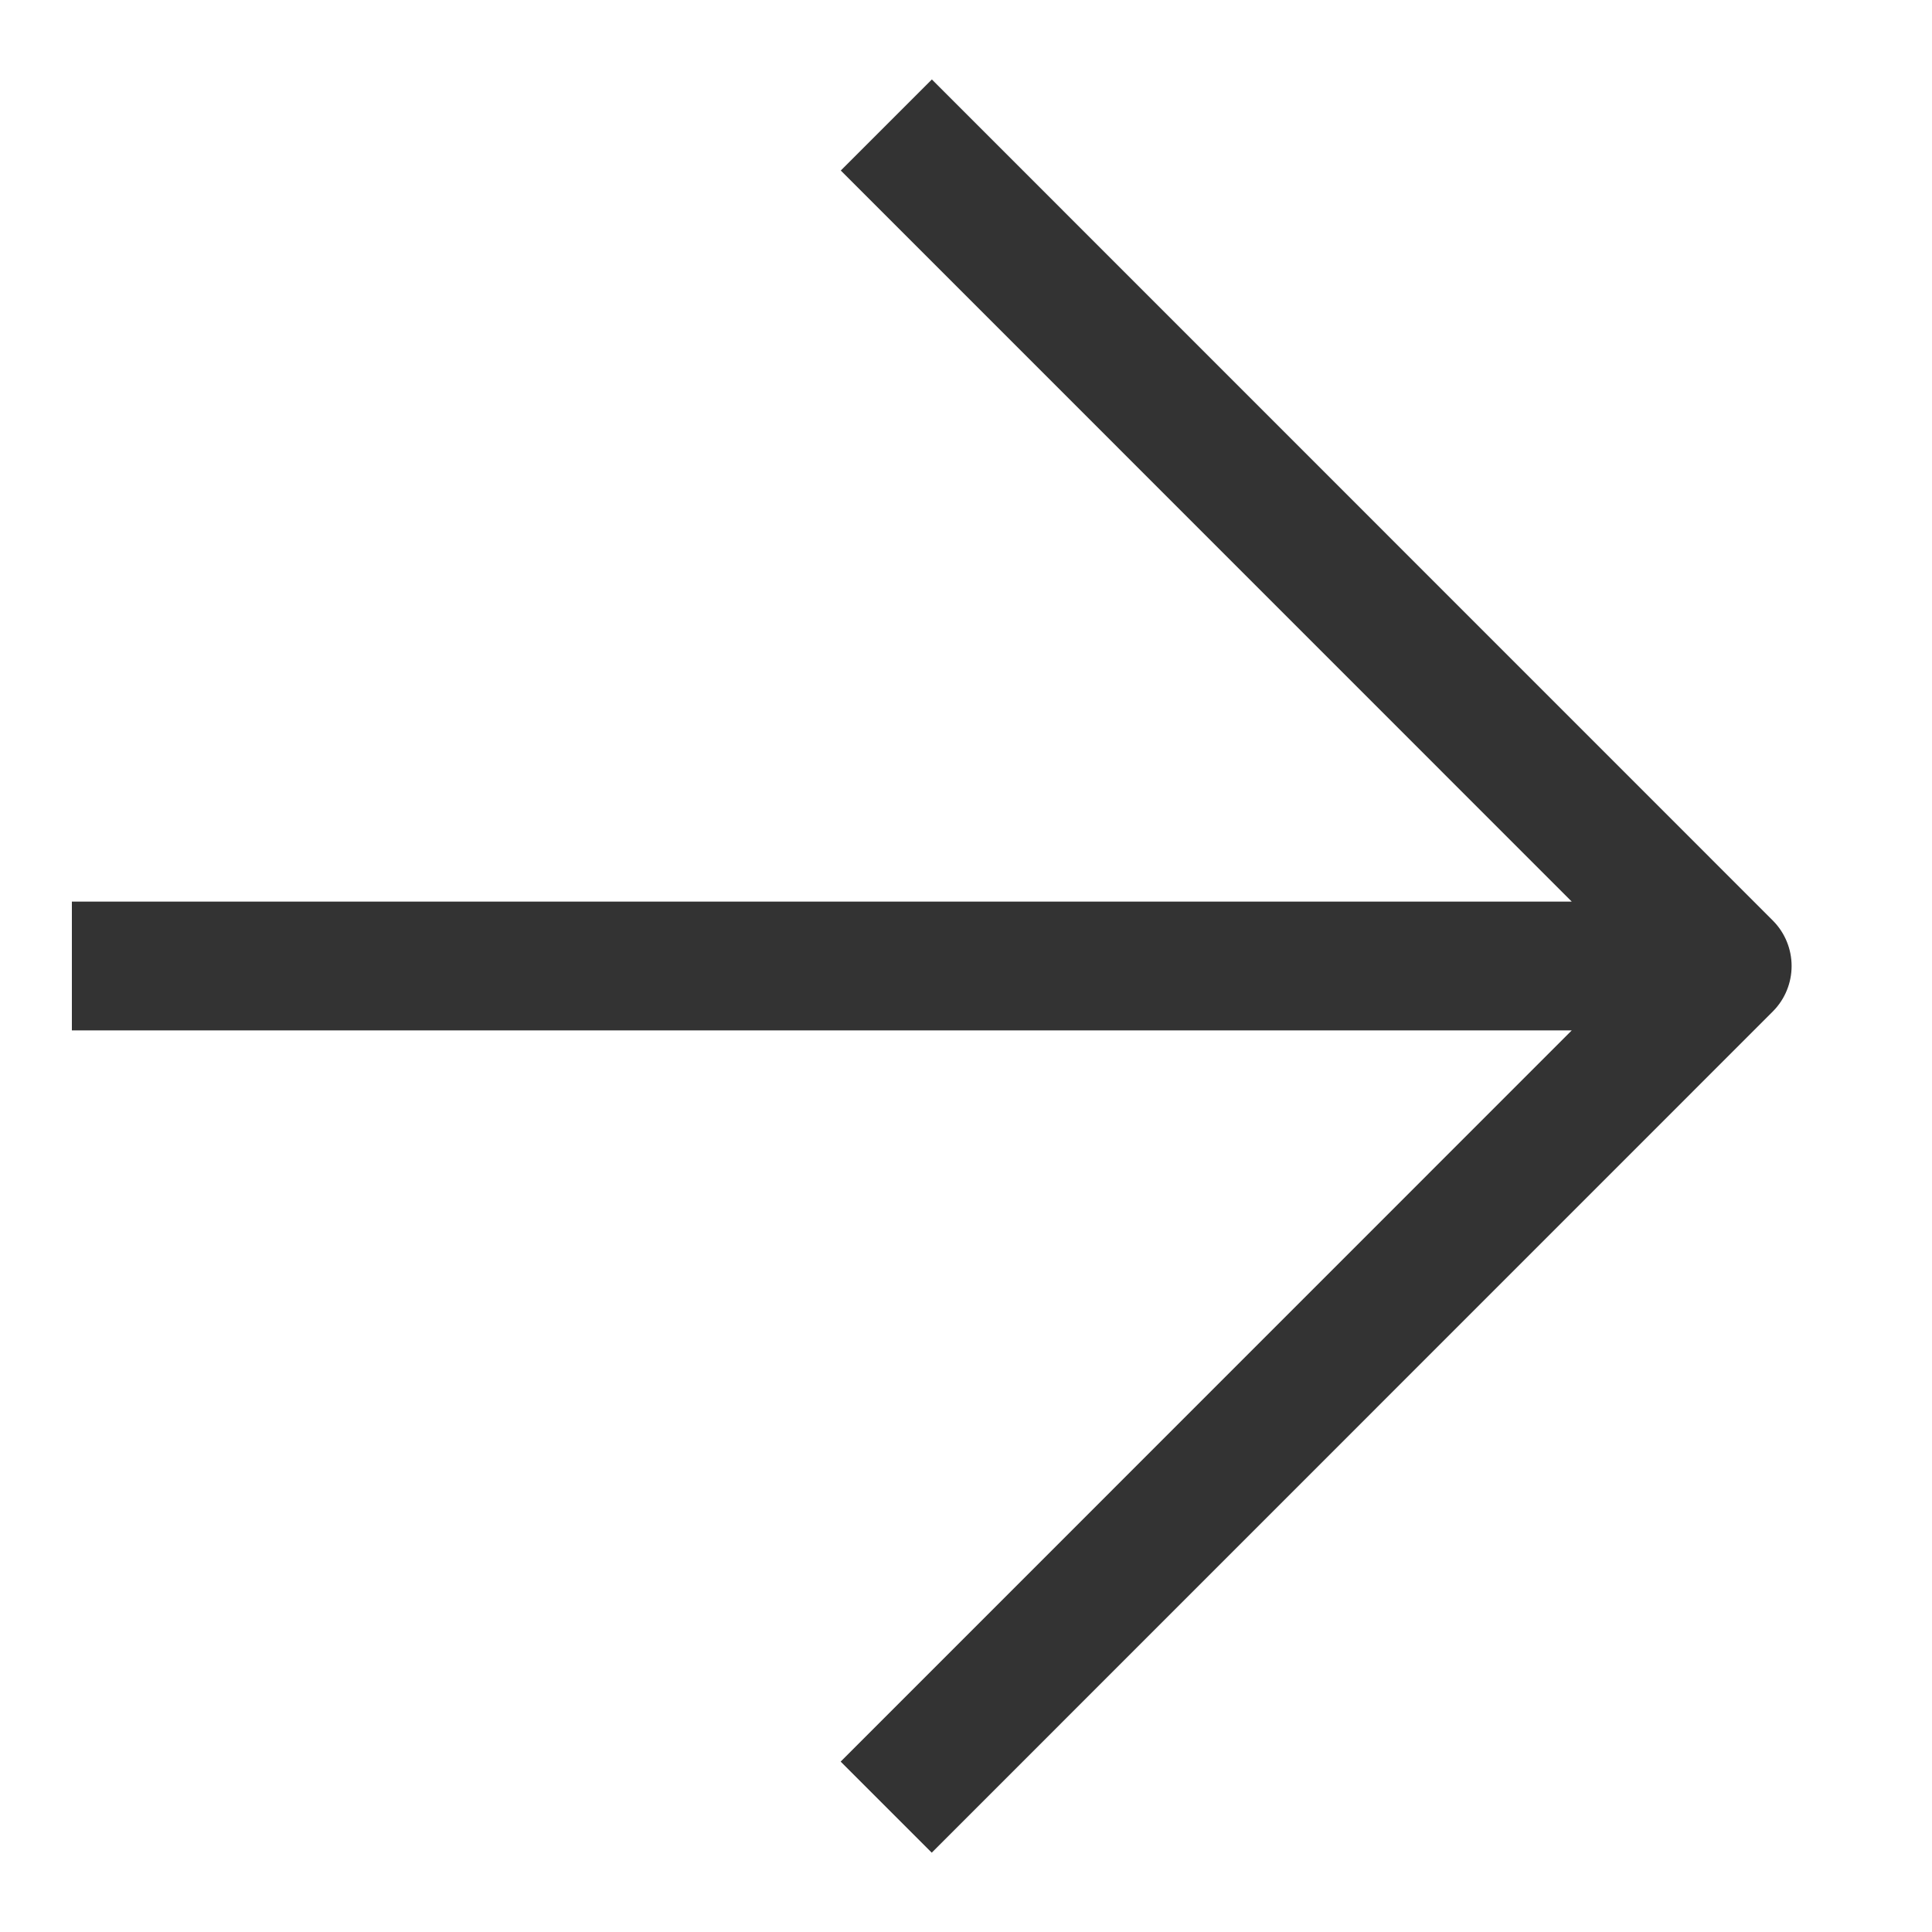
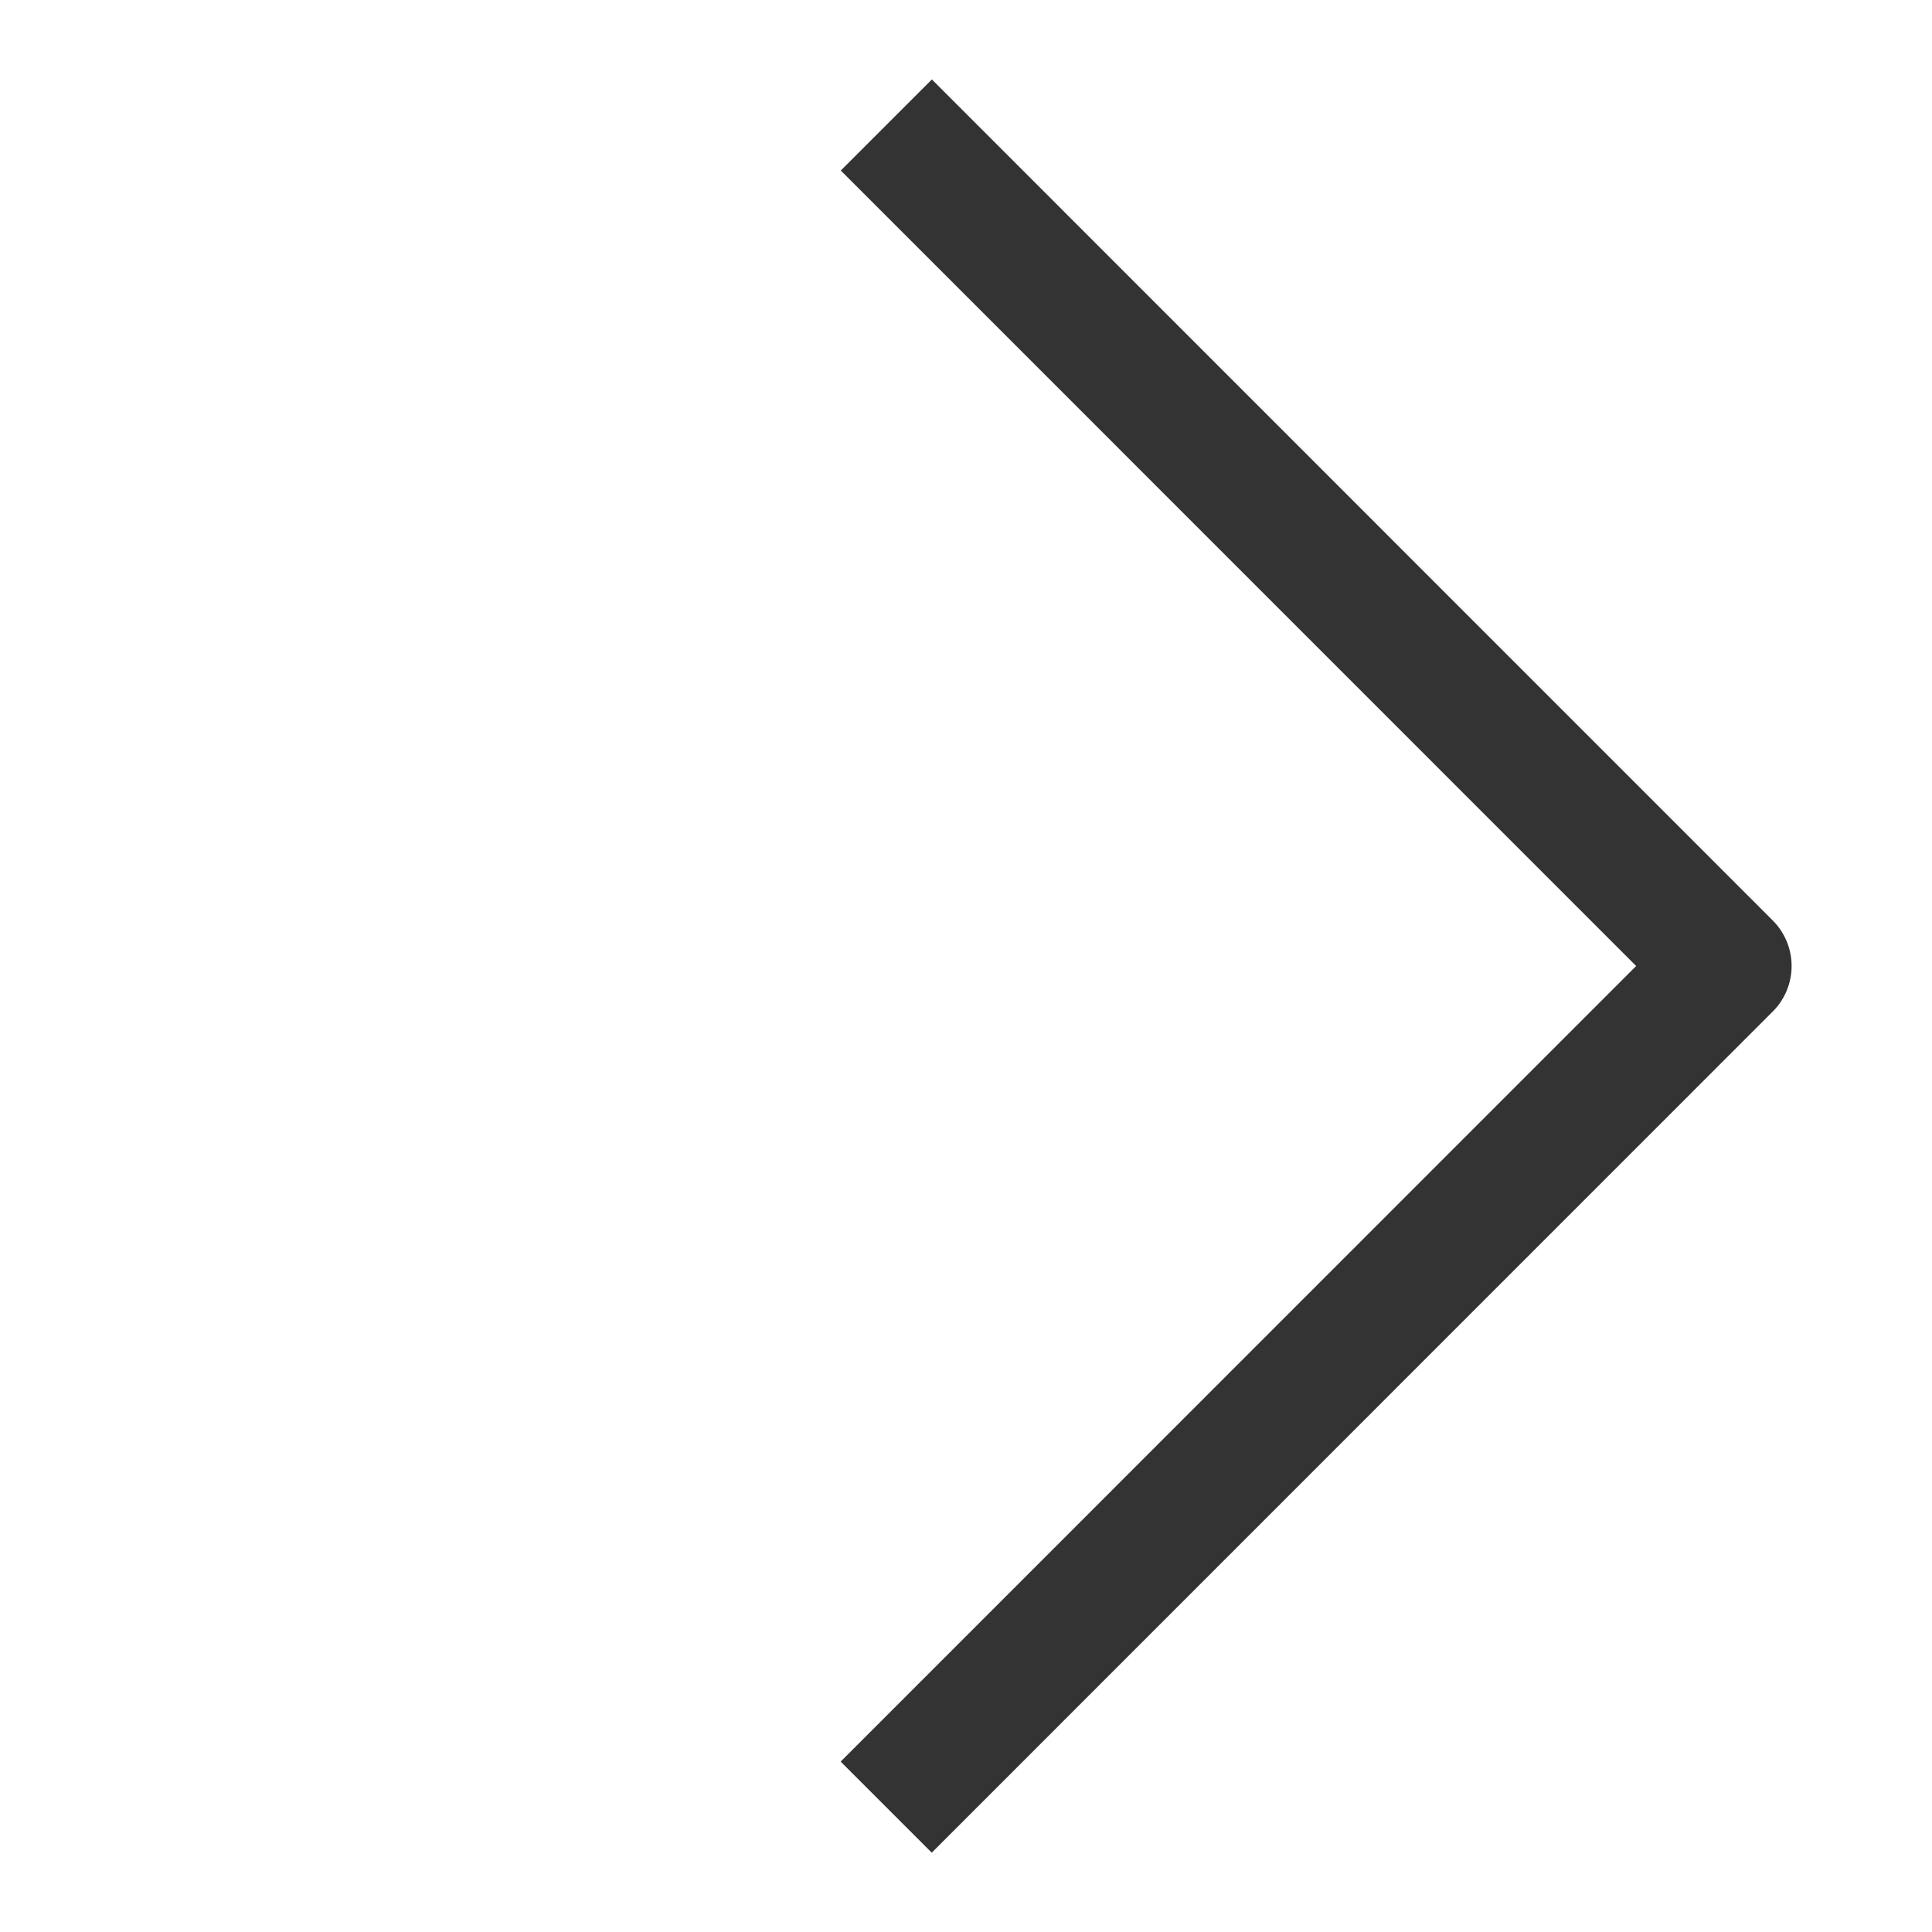
<svg xmlns="http://www.w3.org/2000/svg" fill="none" viewBox="0 0 15 15">
-   <path d="M1.058 7.5h11.23M7.235 1.324 13.41 7.5l-6.176 6.177" stroke="#333" stroke-linecap="square" stroke-linejoin="round" />
+   <path d="M1.058 7.5M7.235 1.324 13.41 7.5l-6.176 6.177" stroke="#333" stroke-linecap="square" stroke-linejoin="round" />
</svg>